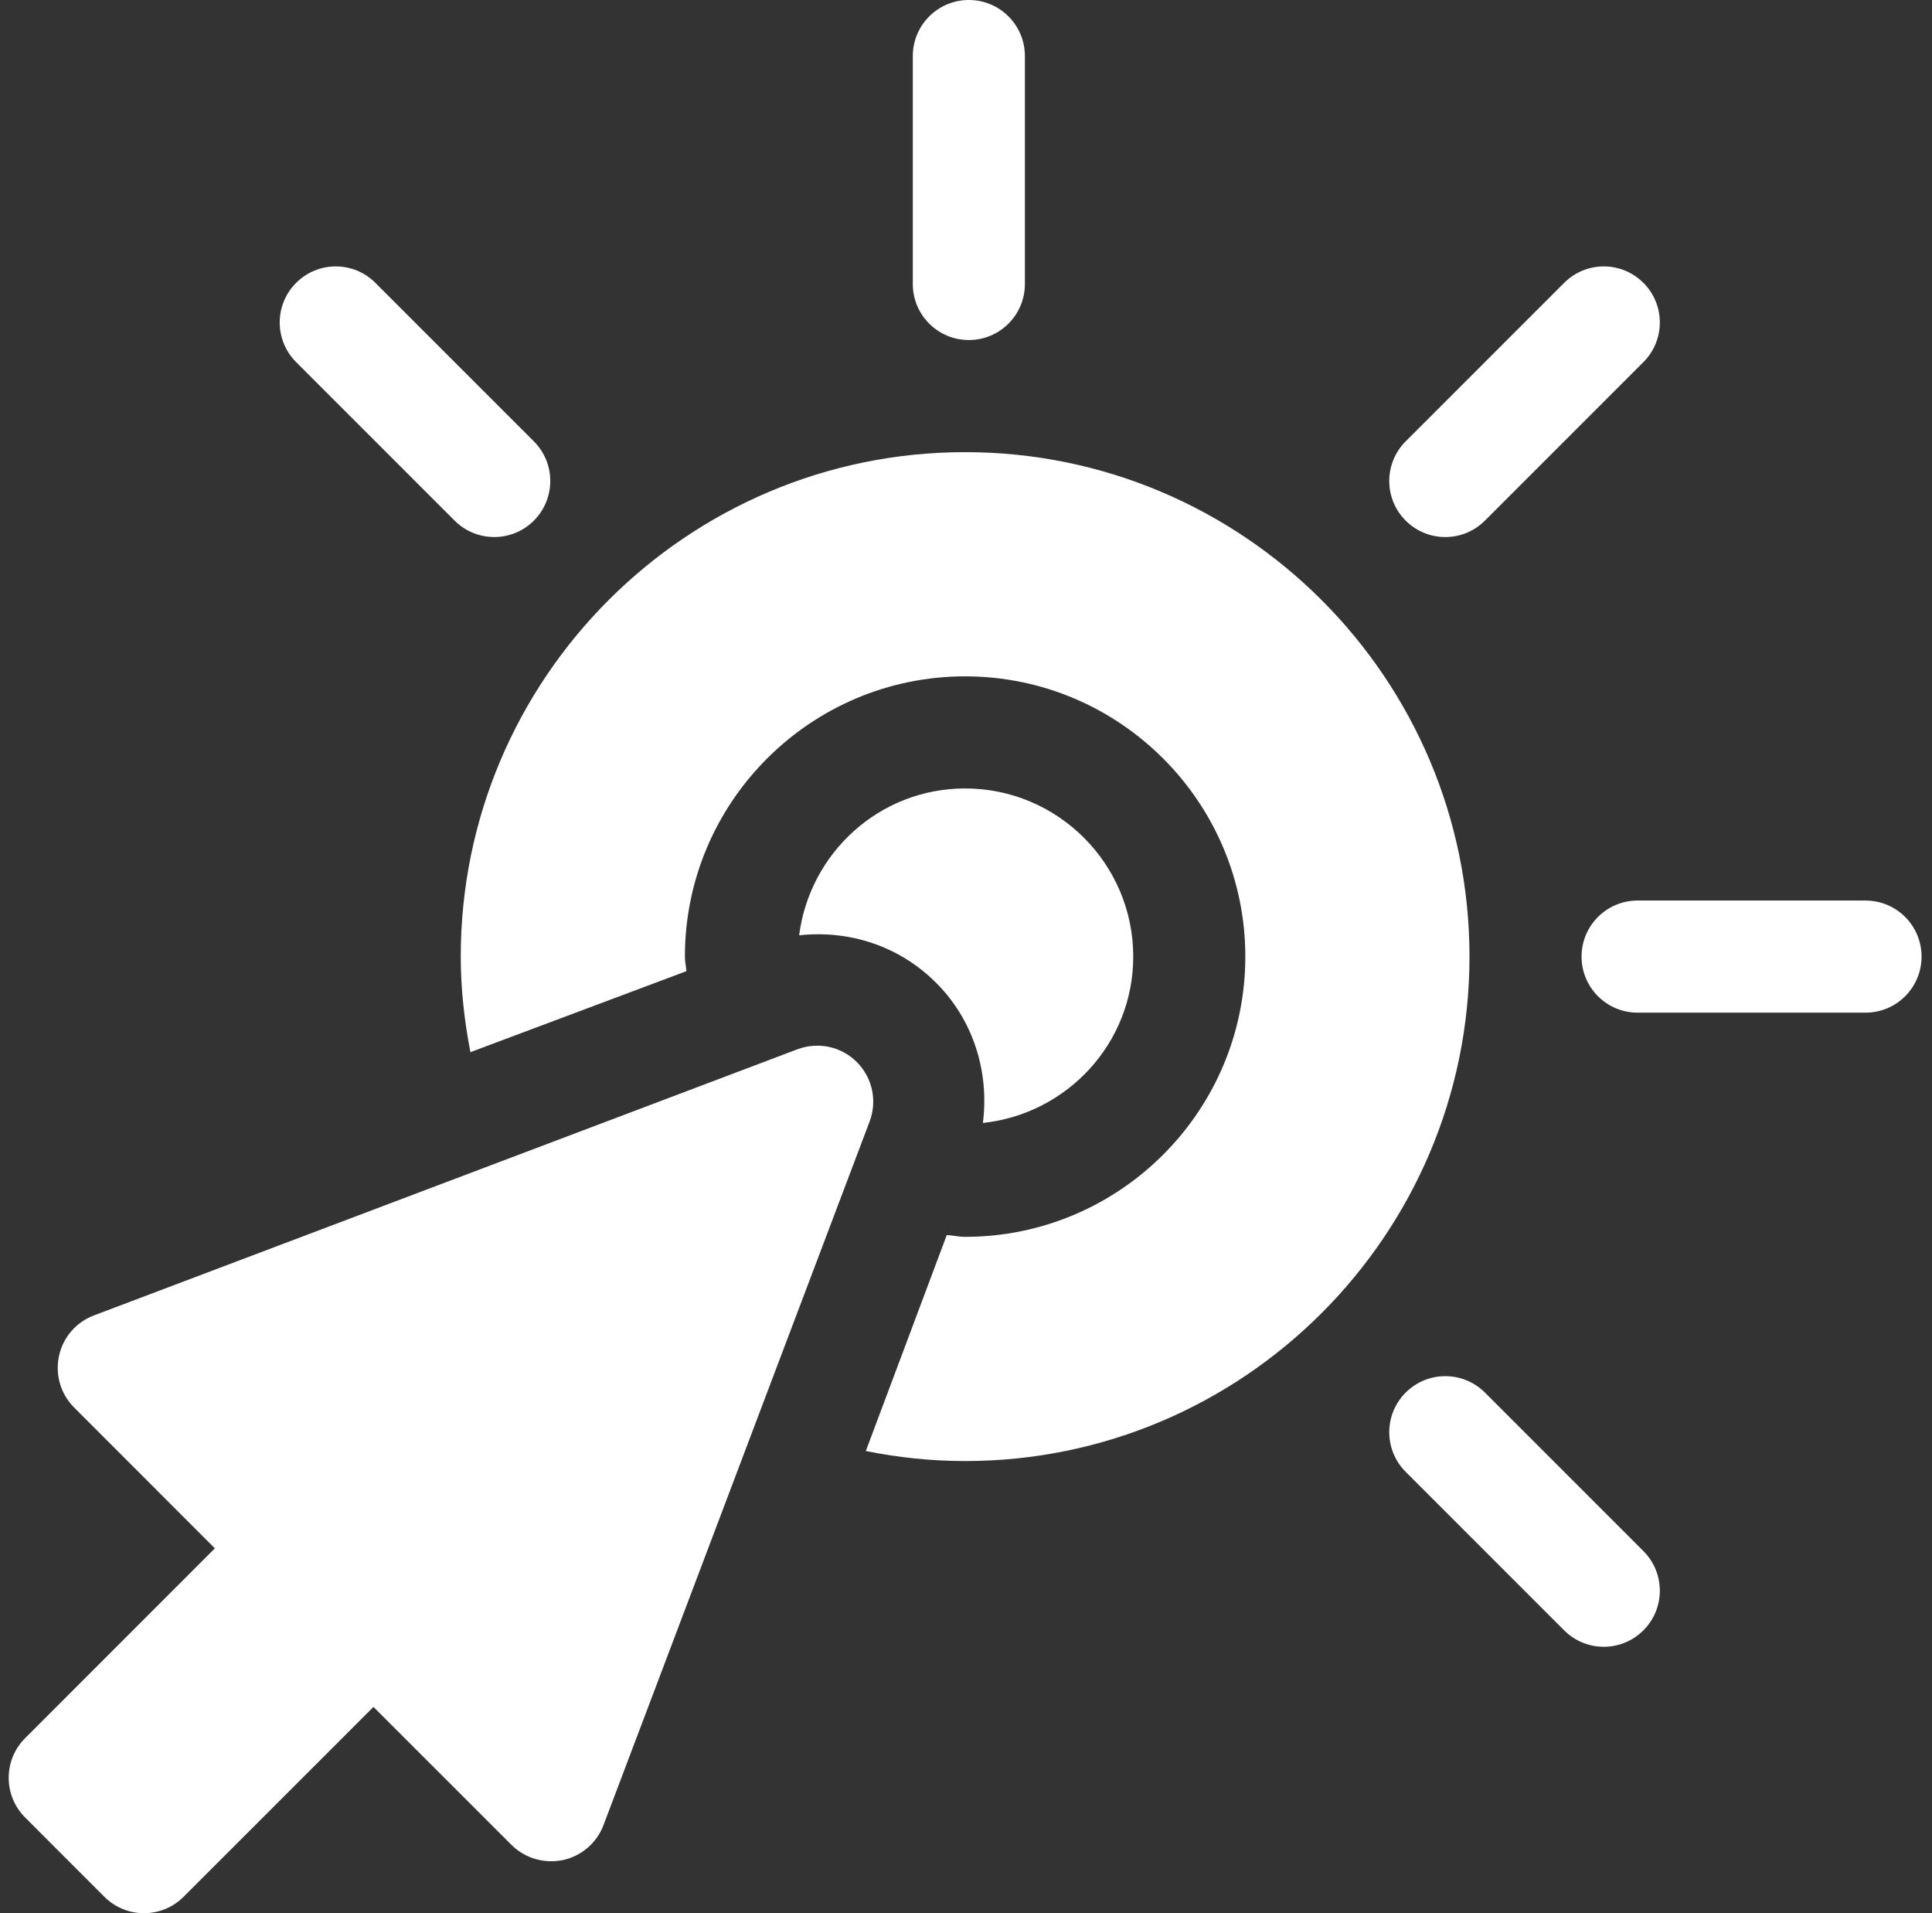
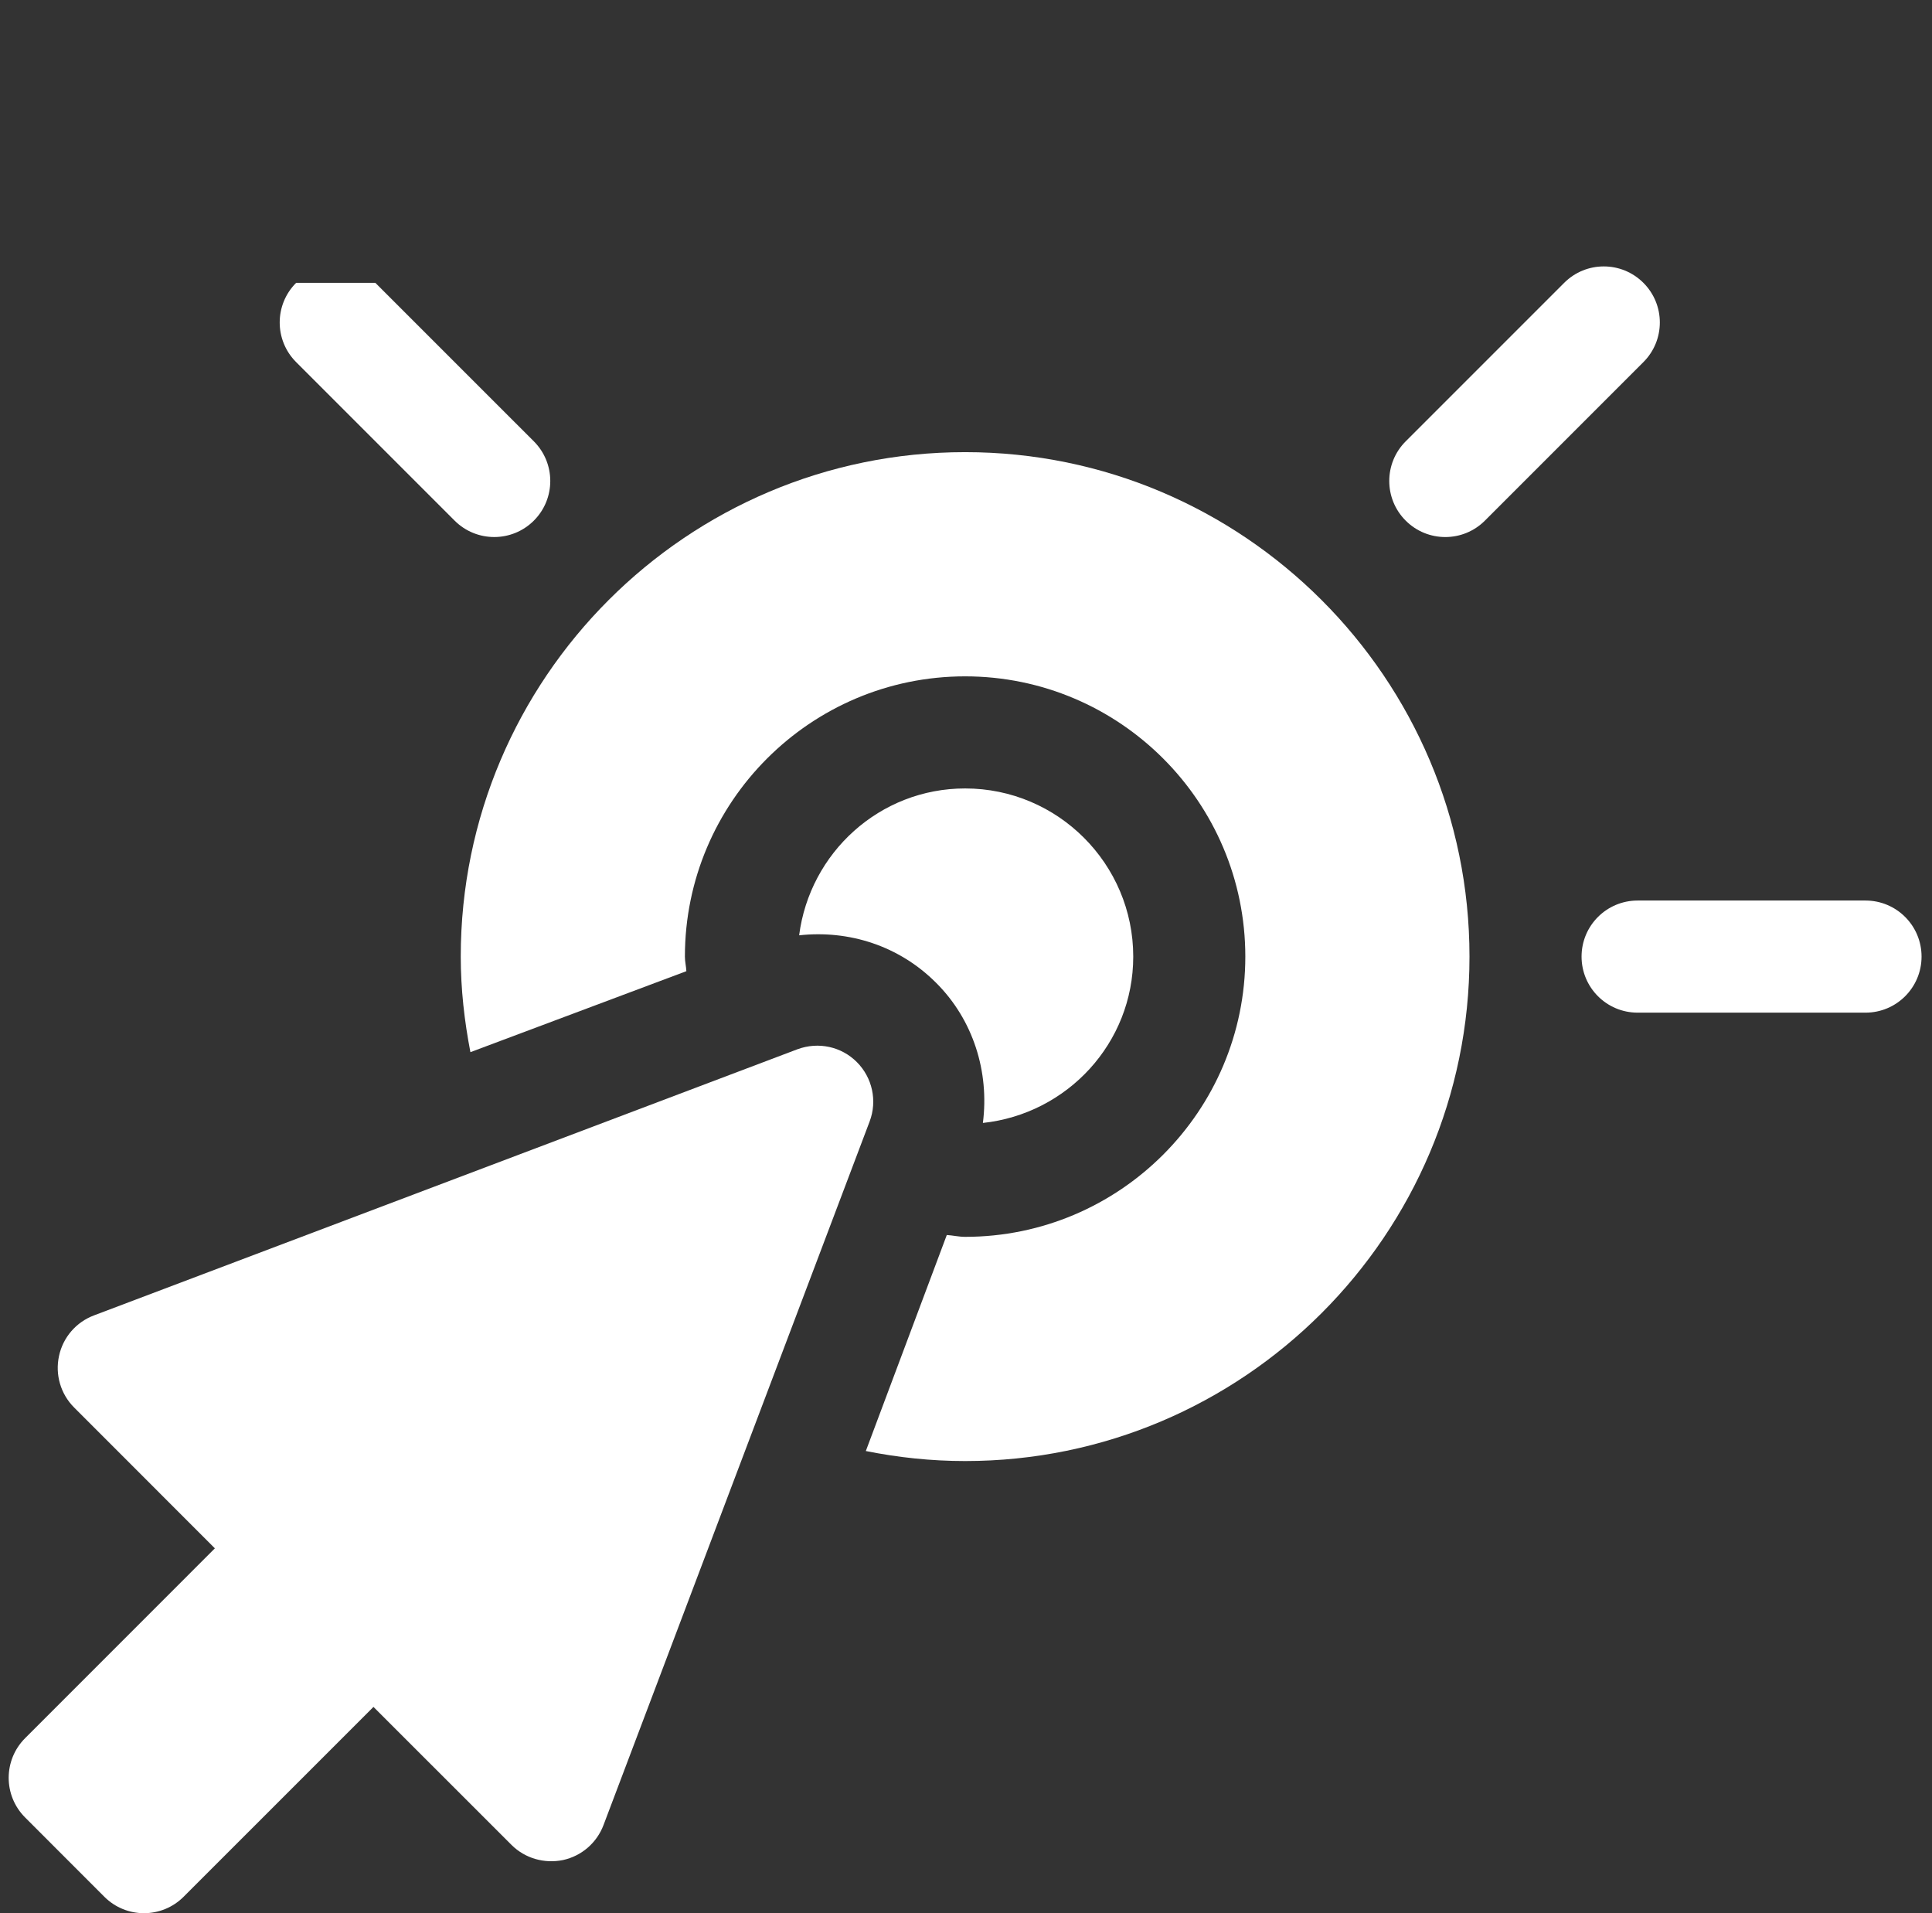
<svg xmlns="http://www.w3.org/2000/svg" width="101" height="100" viewBox="0 0 101 100" fill="none">
  <rect x="0" y="0" width="101" height="100" fill="#333333" stroke="none" />
-   <path d="M50.649 17.773C52.268 17.773 53.579 16.463 53.579 14.844V2.93C53.579 1.31 52.268 0 50.649 0C49.03 0 47.719 1.31 47.719 2.93V14.844C47.719 16.463 49.03 17.773 50.649 17.773Z" fill="white" />
  <path d="M85.913 14.784C84.769 13.639 82.915 13.639 81.771 14.784L73.485 23.069C72.341 24.214 72.341 26.068 73.485 27.212C74.629 28.357 76.484 28.357 77.628 27.212L85.913 18.927C87.058 17.782 87.058 15.928 85.913 14.784Z" fill="white" />
  <path d="M97.524 47.07H85.61C83.991 47.07 82.68 48.381 82.68 50C82.68 51.619 83.991 52.93 85.61 52.93H97.524C99.144 52.93 100.454 51.619 100.454 50C100.454 48.381 99.144 47.07 97.524 47.07Z" fill="white" />
-   <path d="M77.628 72.788C76.484 71.644 74.629 71.644 73.485 72.788C72.341 73.932 72.341 75.786 73.485 76.931L81.771 85.216C82.915 86.361 84.769 86.361 85.913 85.216C87.058 84.072 87.058 82.218 85.913 81.073L77.628 72.788Z" fill="white" />
-   <path d="M15.481 14.784C14.336 15.928 14.336 17.782 15.481 18.927L23.766 27.212C24.91 28.356 26.765 28.356 27.909 27.212C29.053 26.068 29.053 24.214 27.909 23.069L19.623 14.784C18.479 13.639 16.625 13.639 15.481 14.784Z" fill="white" />
+   <path d="M15.481 14.784C14.336 15.928 14.336 17.782 15.481 18.927L23.766 27.212C24.91 28.356 26.765 28.356 27.909 27.212C29.053 26.068 29.053 24.214 27.909 23.069L19.623 14.784Z" fill="white" />
  <path d="M5.455 99.142C6.599 100.286 8.453 100.287 9.598 99.142L19.524 89.218L26.74 96.431C27.444 97.135 28.456 97.421 29.429 97.223C30.408 97.011 31.203 96.319 31.552 95.389L45.463 58.616C45.869 57.54 45.606 56.327 44.794 55.514C43.981 54.699 42.78 54.442 41.692 54.842L4.916 68.753C3.983 69.102 3.291 69.903 3.085 70.876C2.873 71.849 3.171 72.865 3.875 73.568L11.233 80.93L1.312 90.853C0.168 91.998 0.168 93.852 1.312 94.996L5.455 99.142Z" fill="white" />
  <path d="M59.243 50C59.243 45.154 55.3 41.211 50.454 41.211C45.988 41.211 42.331 44.571 41.777 48.888C44.368 48.603 47 49.426 48.943 51.376C50.886 53.316 51.724 56.034 51.383 58.695C55.788 58.224 59.243 54.528 59.243 50Z" fill="white" />
  <path d="M50.454 76.367C64.993 76.367 76.821 64.54 76.821 50C76.821 35.46 64.993 23.633 50.454 23.633C35.914 23.633 24.087 35.46 24.087 50C24.087 51.711 24.279 53.375 24.592 54.995L35.882 50.762C35.868 50.505 35.805 50.261 35.805 50C35.805 41.923 42.374 35.352 50.454 35.352C58.533 35.352 65.102 41.923 65.102 50C65.102 58.077 58.533 64.648 50.454 64.648C50.126 64.648 49.819 64.573 49.496 64.552L45.263 75.843C46.943 76.18 48.676 76.367 50.454 76.367Z" fill="white" />
</svg>